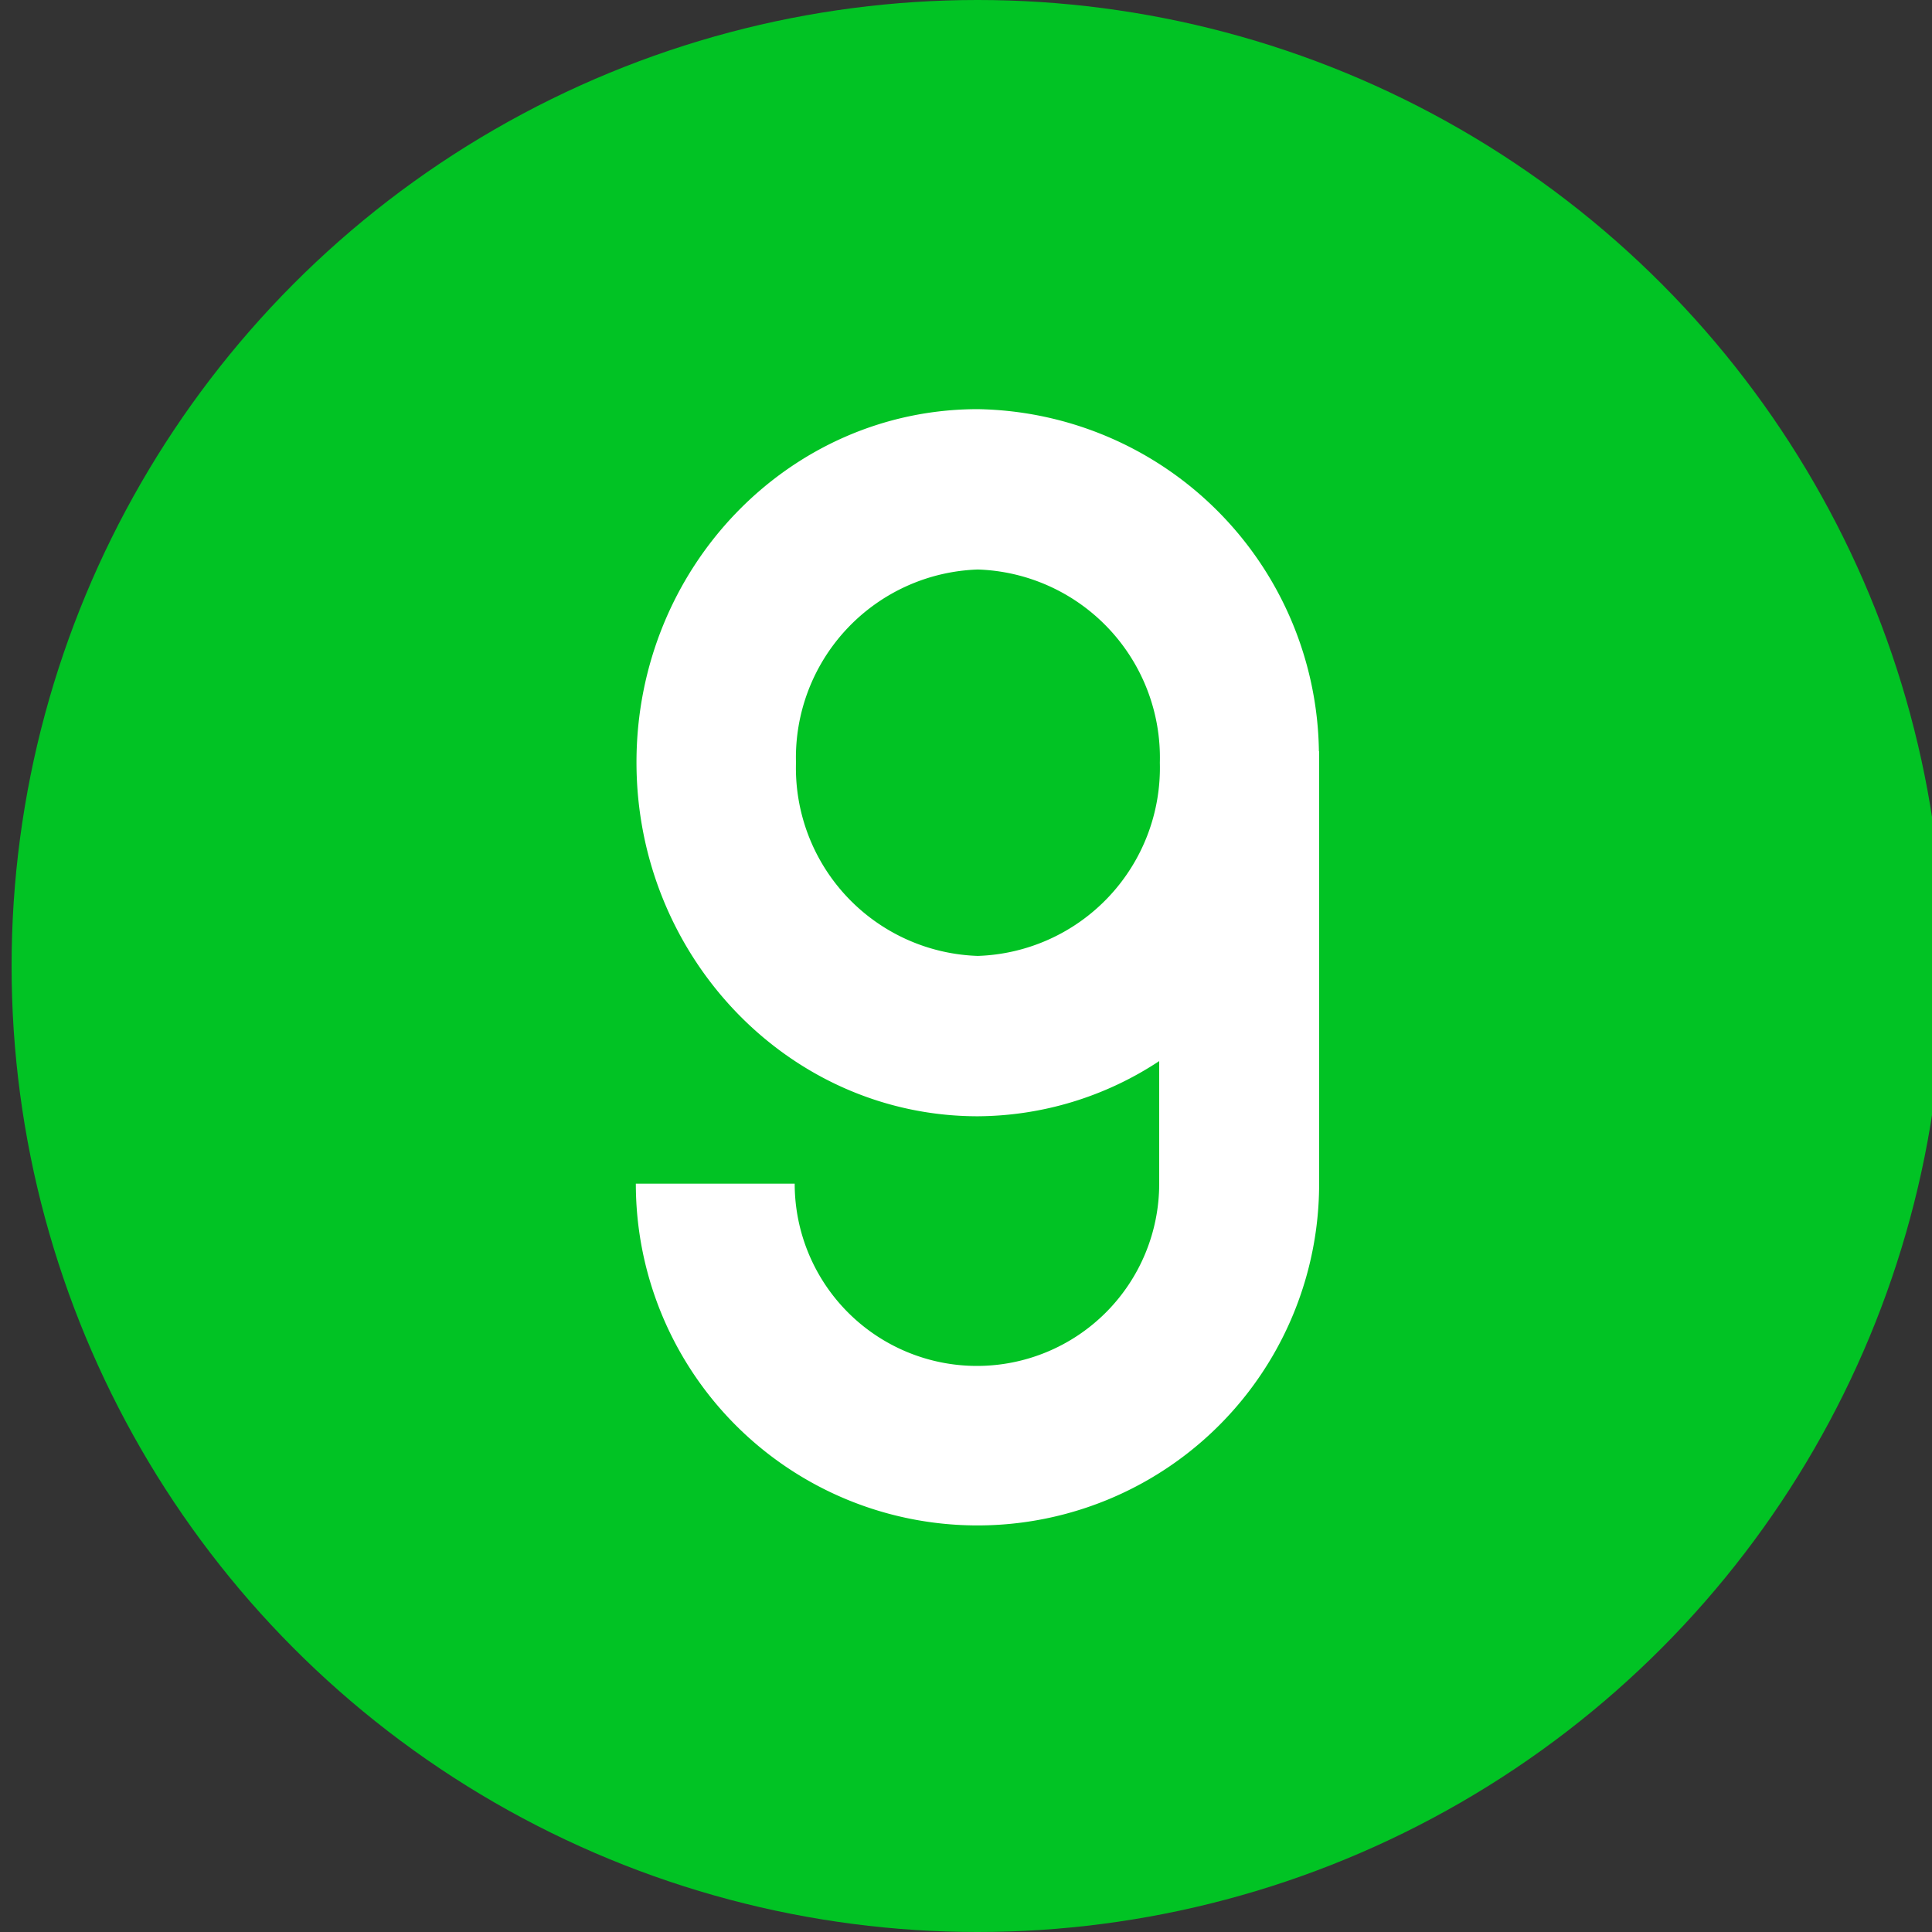
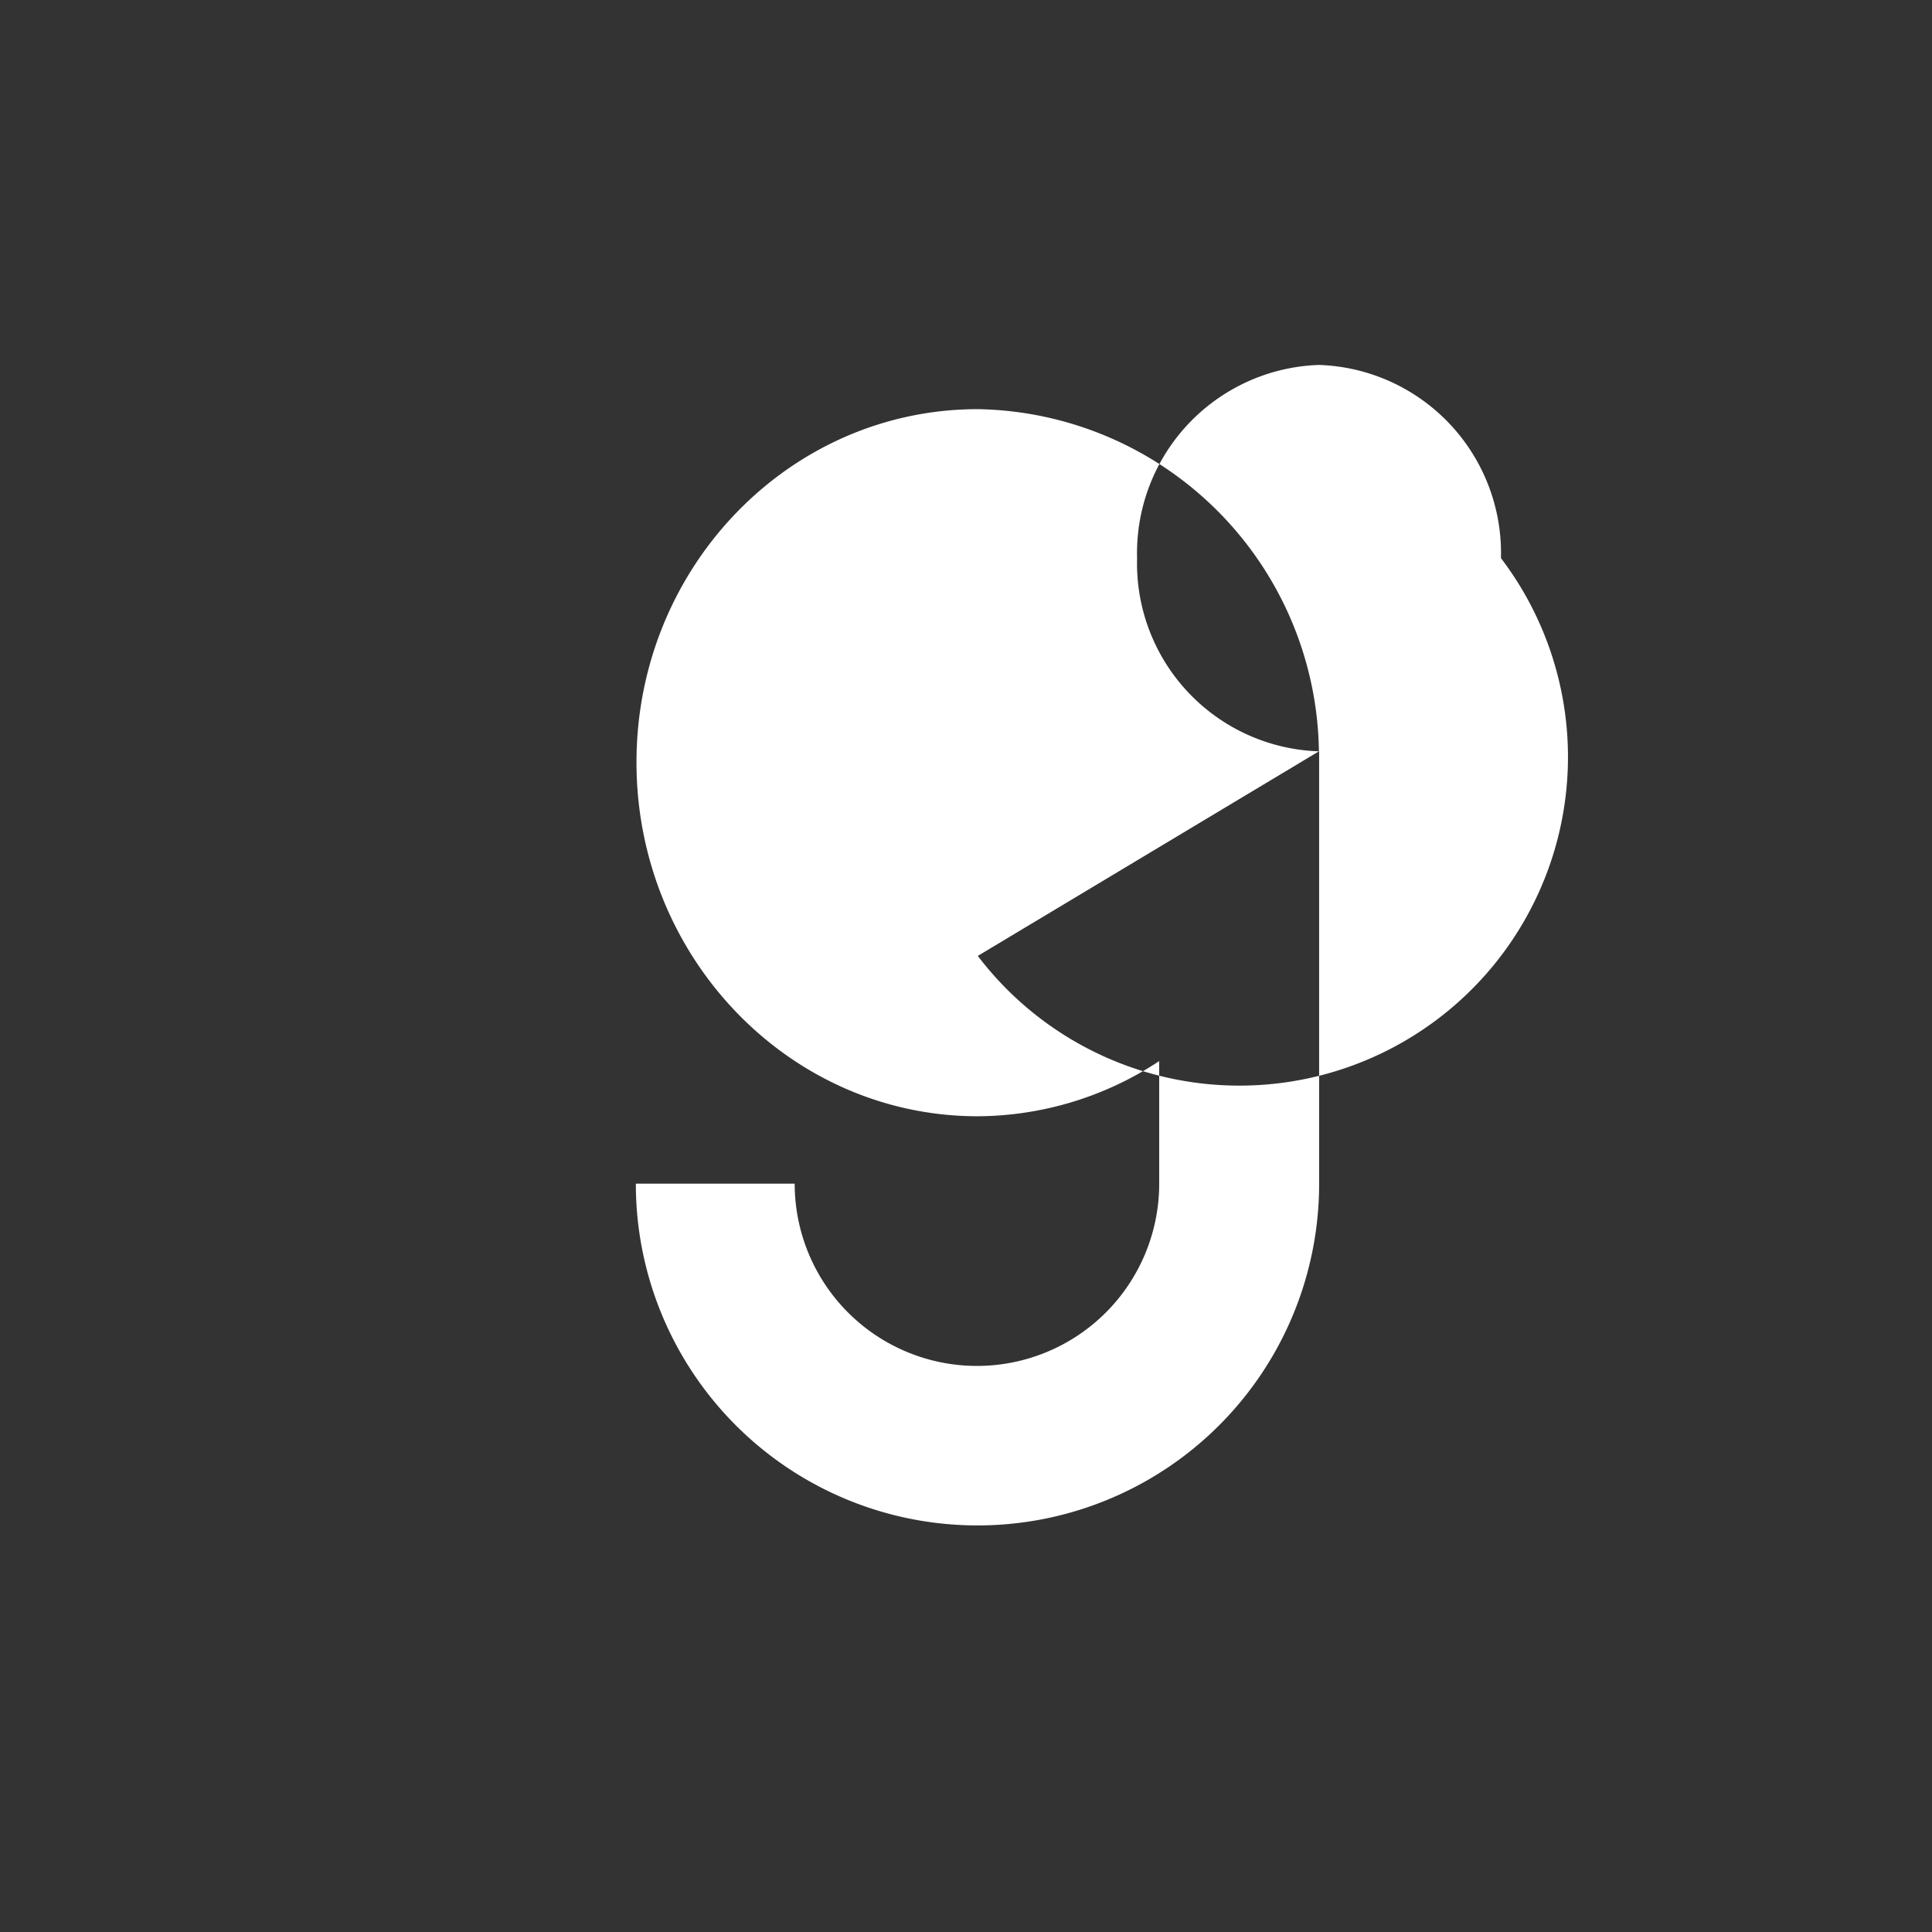
<svg xmlns="http://www.w3.org/2000/svg" id="Layer_1" data-name="Layer 1" viewBox="0 0 90 90">
  <rect x="0" y="0" width="90" height="90" fill="#333333" stroke="none" />
  <defs>
    <style>.cls-1{fill:#01c324;}.cls-2{fill:#fff;}</style>
  </defs>
-   <circle class="cls-1" cx="45.54" cy="45" r="45" />
-   <path class="cls-2" d="M61.44,35A16.16,16.16,0,0,0,45.55,19.06c-8.78,0-15.9,7.37-15.9,16.45S36.77,52,45.55,52A15.48,15.48,0,0,0,54,49.43v5.71a8.49,8.49,0,0,1-8.49,8.49h0a8.49,8.49,0,0,1-8.49-8.49H29.62A15.91,15.91,0,0,0,45.54,71.06h0A15.91,15.91,0,0,0,61.45,55.14V35ZM45.55,44.53a8.76,8.76,0,0,1-8.47-9,8.77,8.77,0,0,1,8.47-9,8.77,8.77,0,0,1,8.48,9A8.77,8.77,0,0,1,45.55,44.53Z" />
+   <path class="cls-2" d="M61.44,35A16.16,16.16,0,0,0,45.55,19.06c-8.78,0-15.9,7.37-15.9,16.45S36.77,52,45.55,52A15.48,15.48,0,0,0,54,49.43v5.71a8.49,8.49,0,0,1-8.49,8.49h0a8.49,8.49,0,0,1-8.49-8.49H29.62A15.91,15.91,0,0,0,45.54,71.06h0A15.91,15.91,0,0,0,61.45,55.14V35Za8.76,8.76,0,0,1-8.47-9,8.77,8.77,0,0,1,8.47-9,8.77,8.77,0,0,1,8.48,9A8.77,8.77,0,0,1,45.55,44.53Z" />
</svg>